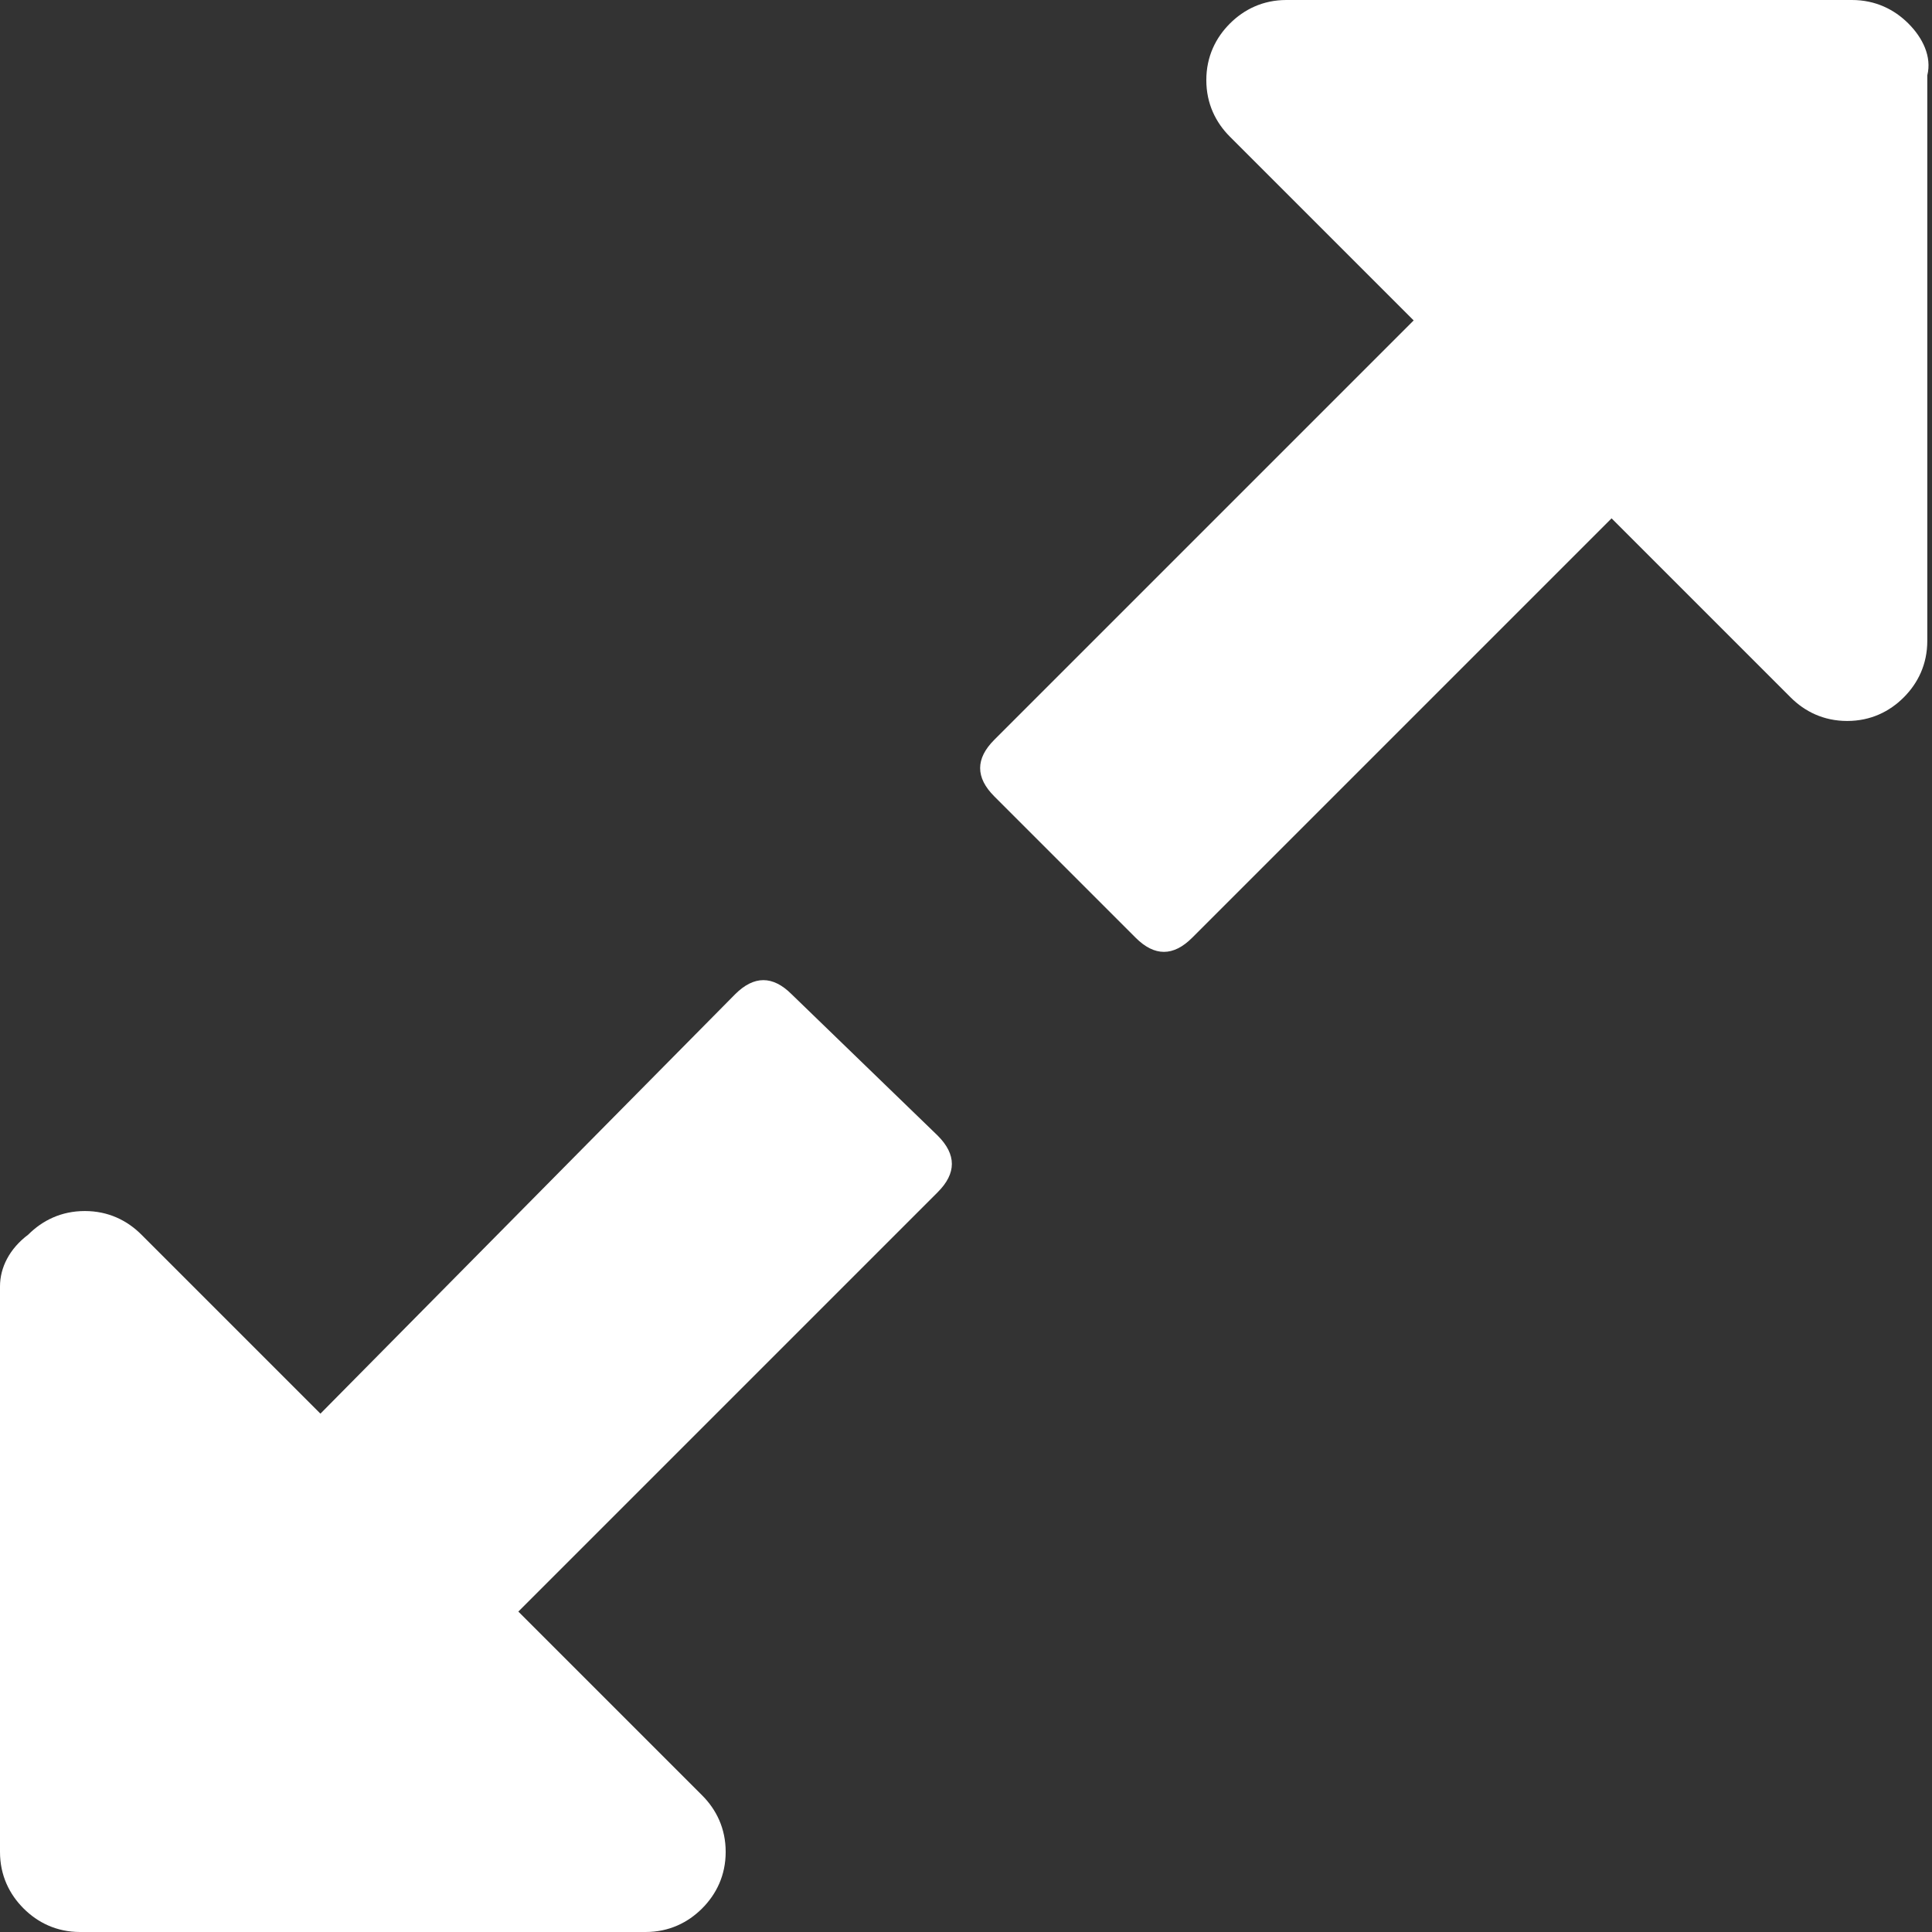
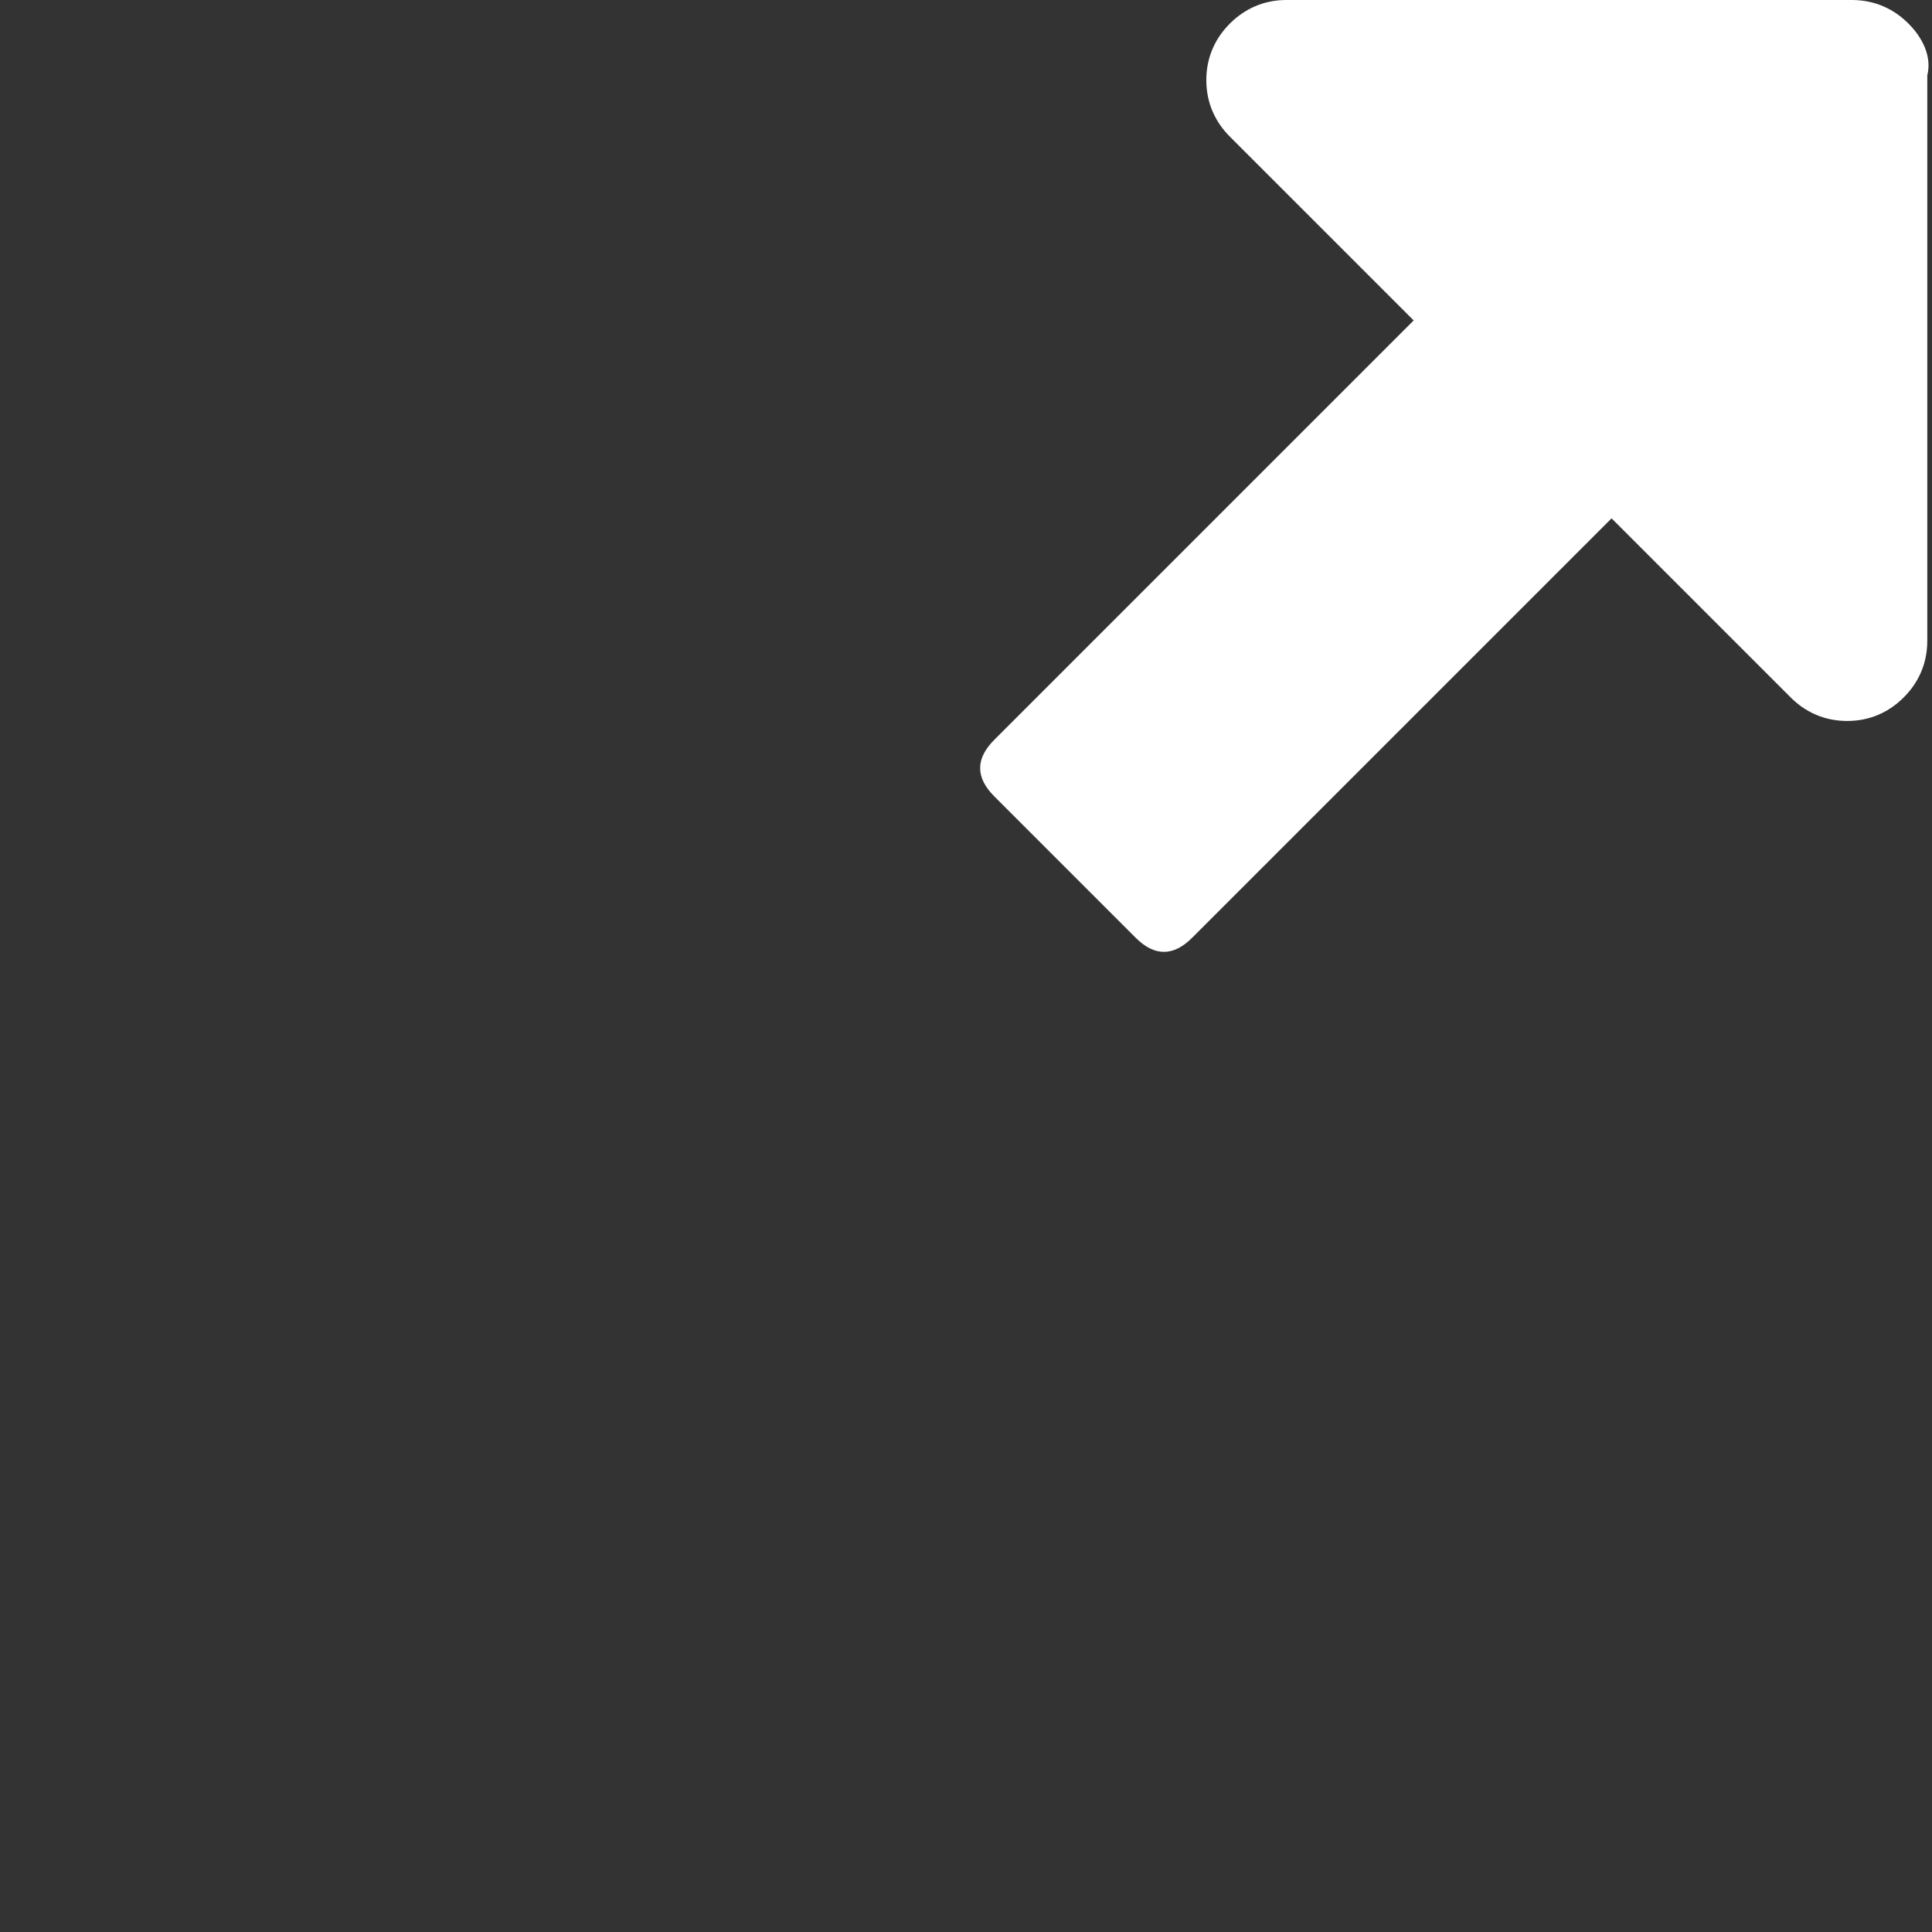
<svg xmlns="http://www.w3.org/2000/svg" version="1.1" id="Layer_1" x="0px" y="0px" viewBox="0 0 41 41" style="enable-background:new 0 0 41 41;" xml:space="preserve">
  <rect x="0" y="0" width="41" height="41" fill="#333333" stroke="none" />
  <g>
-     <path style="fill:#FFFFFF;" d="M16.8,21.1c-0.2-0.2-0.4-0.3-0.6-0.3c-0.2,0-0.4,0.1-0.6,0.3L6.8,30l-3.8-3.8c-0.3-0.3-0.7-0.5-1.2-0.5   c-0.5,0-0.9,0.2-1.2,0.5C0.2,26.5,0,26.9,0,27.3v12c0,0.5,0.2,0.9,0.5,1.2C0.8,40.8,1.2,41,1.7,41h12c0.5,0,0.9-0.2,1.2-0.5   c0.3-0.3,0.5-0.7,0.5-1.2c0-0.5-0.2-0.9-0.5-1.2L11,34.2l8.9-8.9c0.2-0.2,0.3-0.4,0.3-0.6c0-0.2-0.1-0.4-0.3-0.6L16.8,21.1z    M16.8,21.1" />
    <path style="fill:#FFFFFF;" d="M40.5,0.5C40.2,0.2,39.8,0,39.3,0h-12c-0.5,0-0.9,0.2-1.2,0.5c-0.3,0.3-0.5,0.7-0.5,1.2s0.2,0.9,0.5,1.2L30,6.8l-8.9,8.9   c-0.2,0.2-0.3,0.4-0.3,0.6c0,0.2,0.1,0.4,0.3,0.6l3,3c0.2,0.2,0.4,0.3,0.6,0.3c0.2,0,0.4-0.1,0.6-0.3l8.9-8.9l3.8,3.8   c0.3,0.3,0.7,0.5,1.2,0.5c0.5,0,0.9-0.2,1.2-0.5c0.3-0.3,0.5-0.7,0.5-1.2v-12C41,1.2,40.8,0.8,40.5,0.5L40.5,0.5z M40.5,0.5" />
  </g>
</svg>